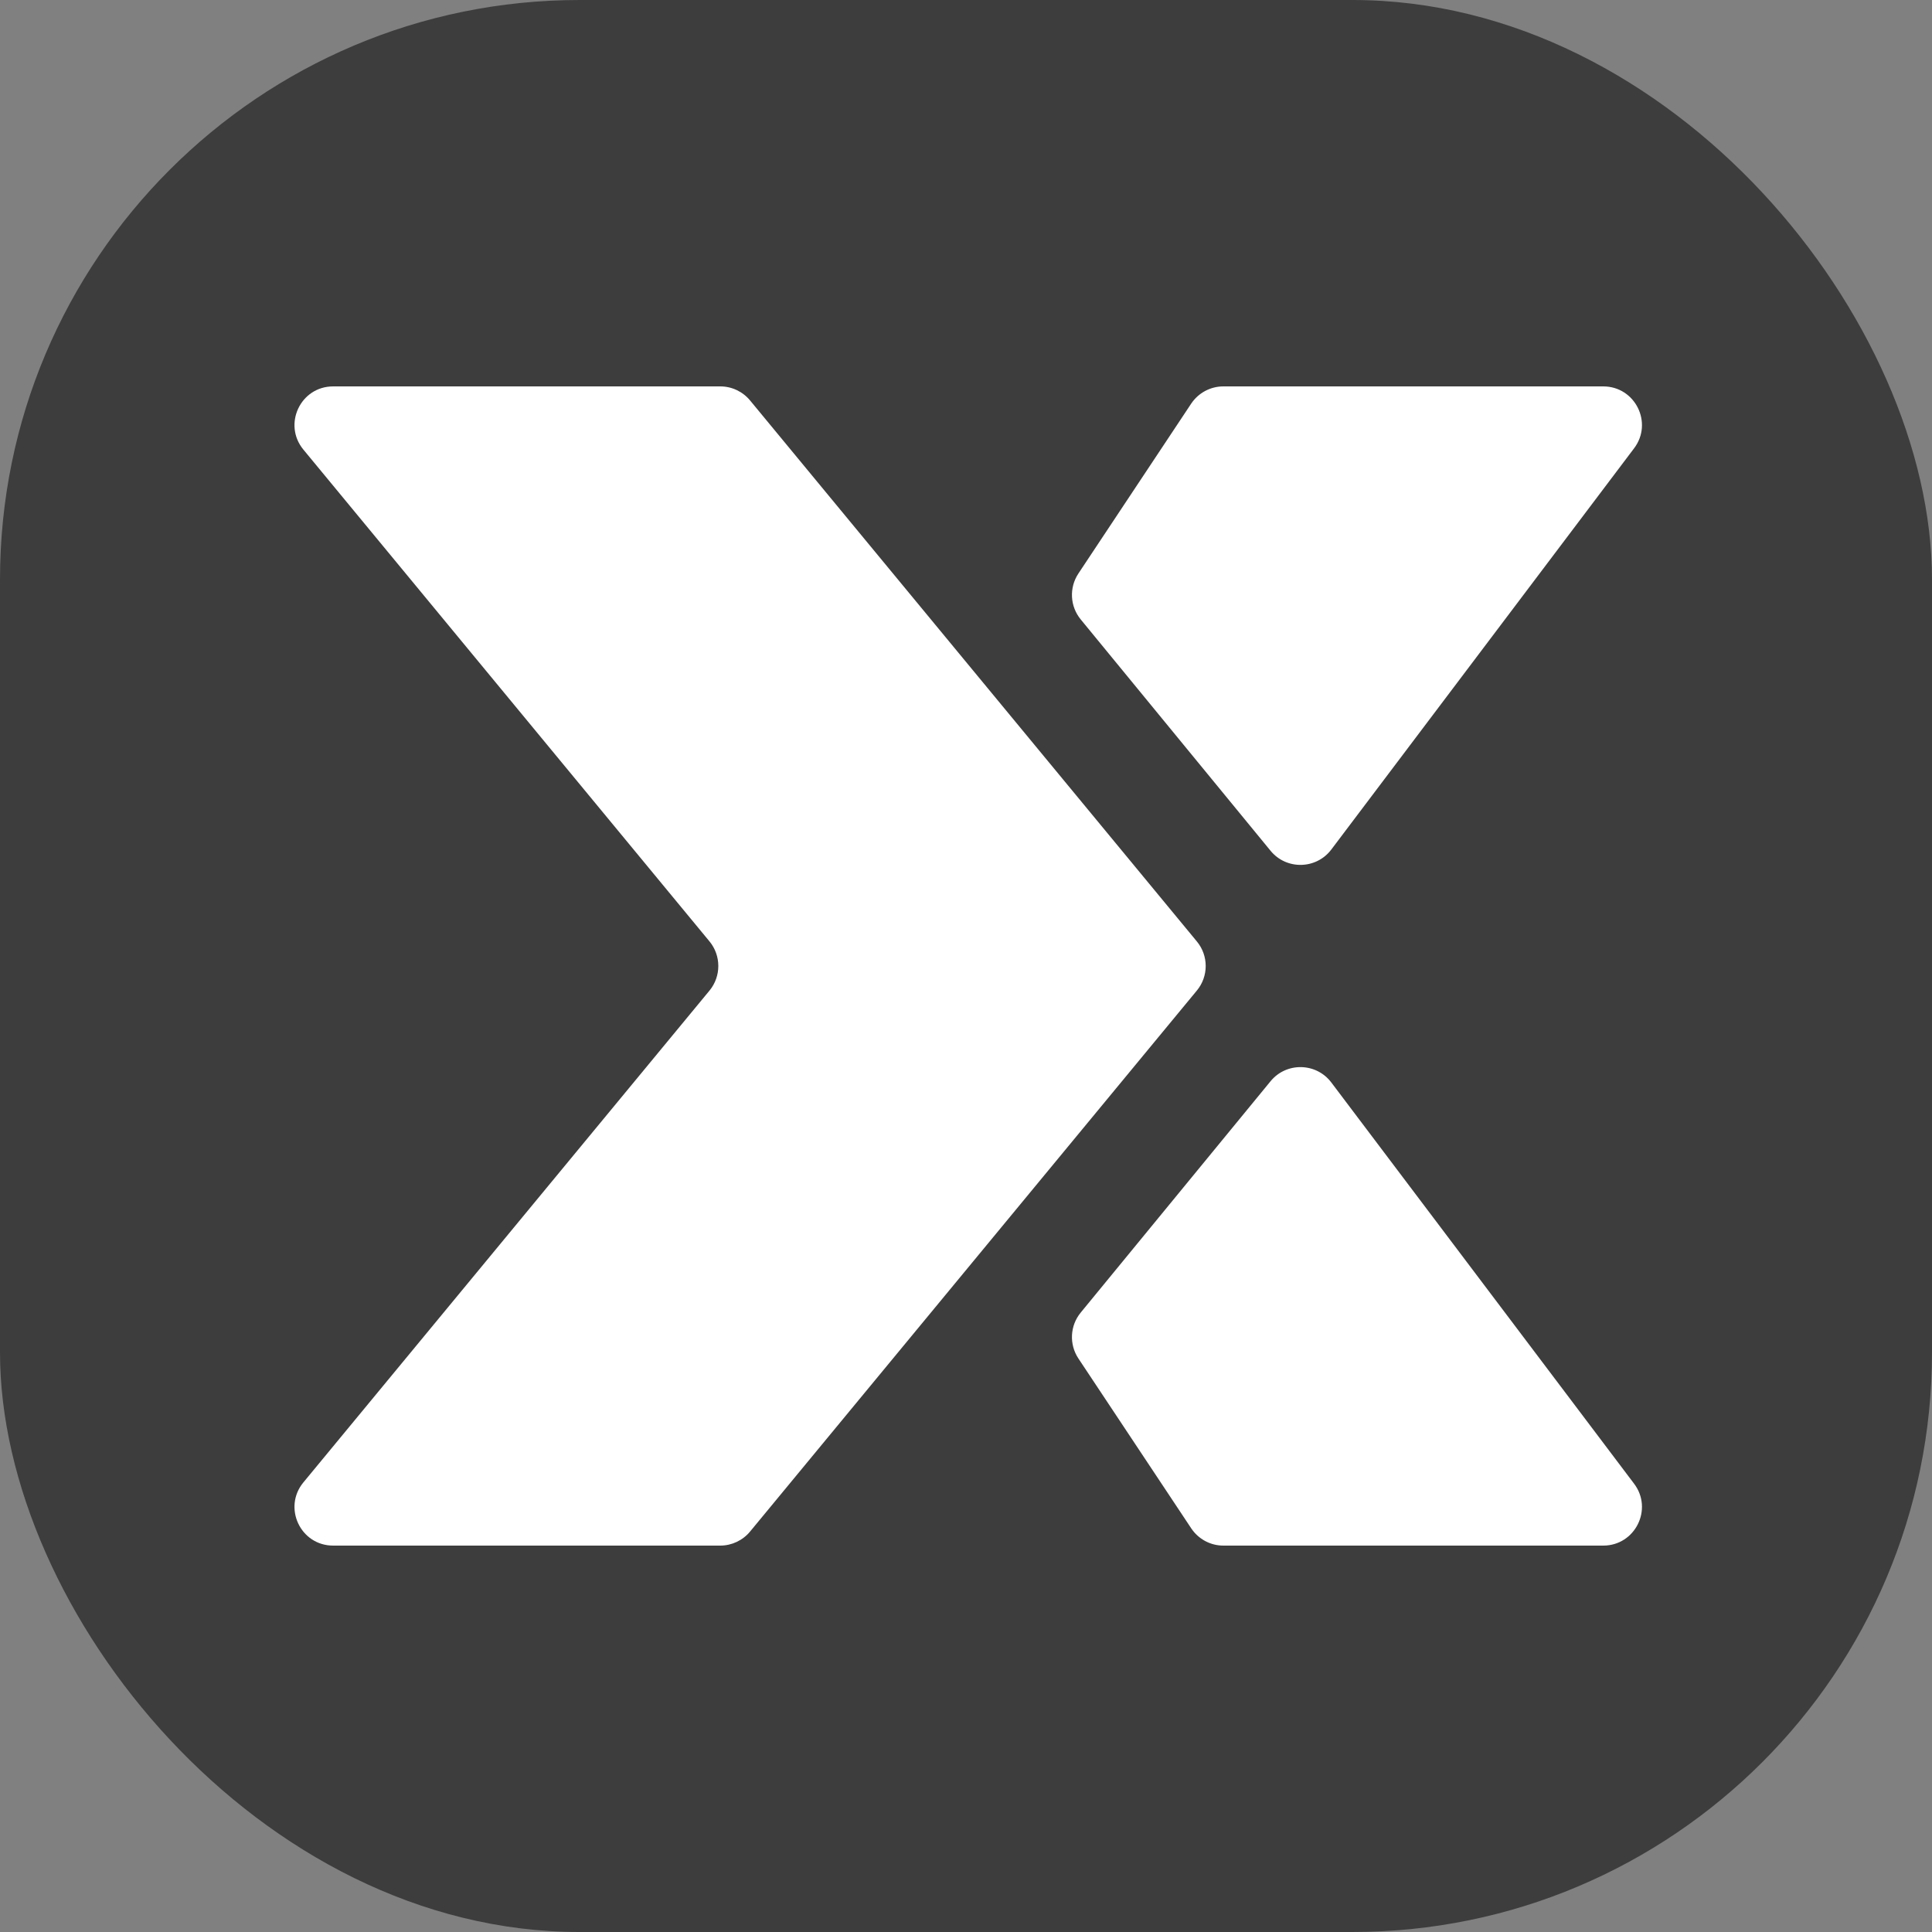
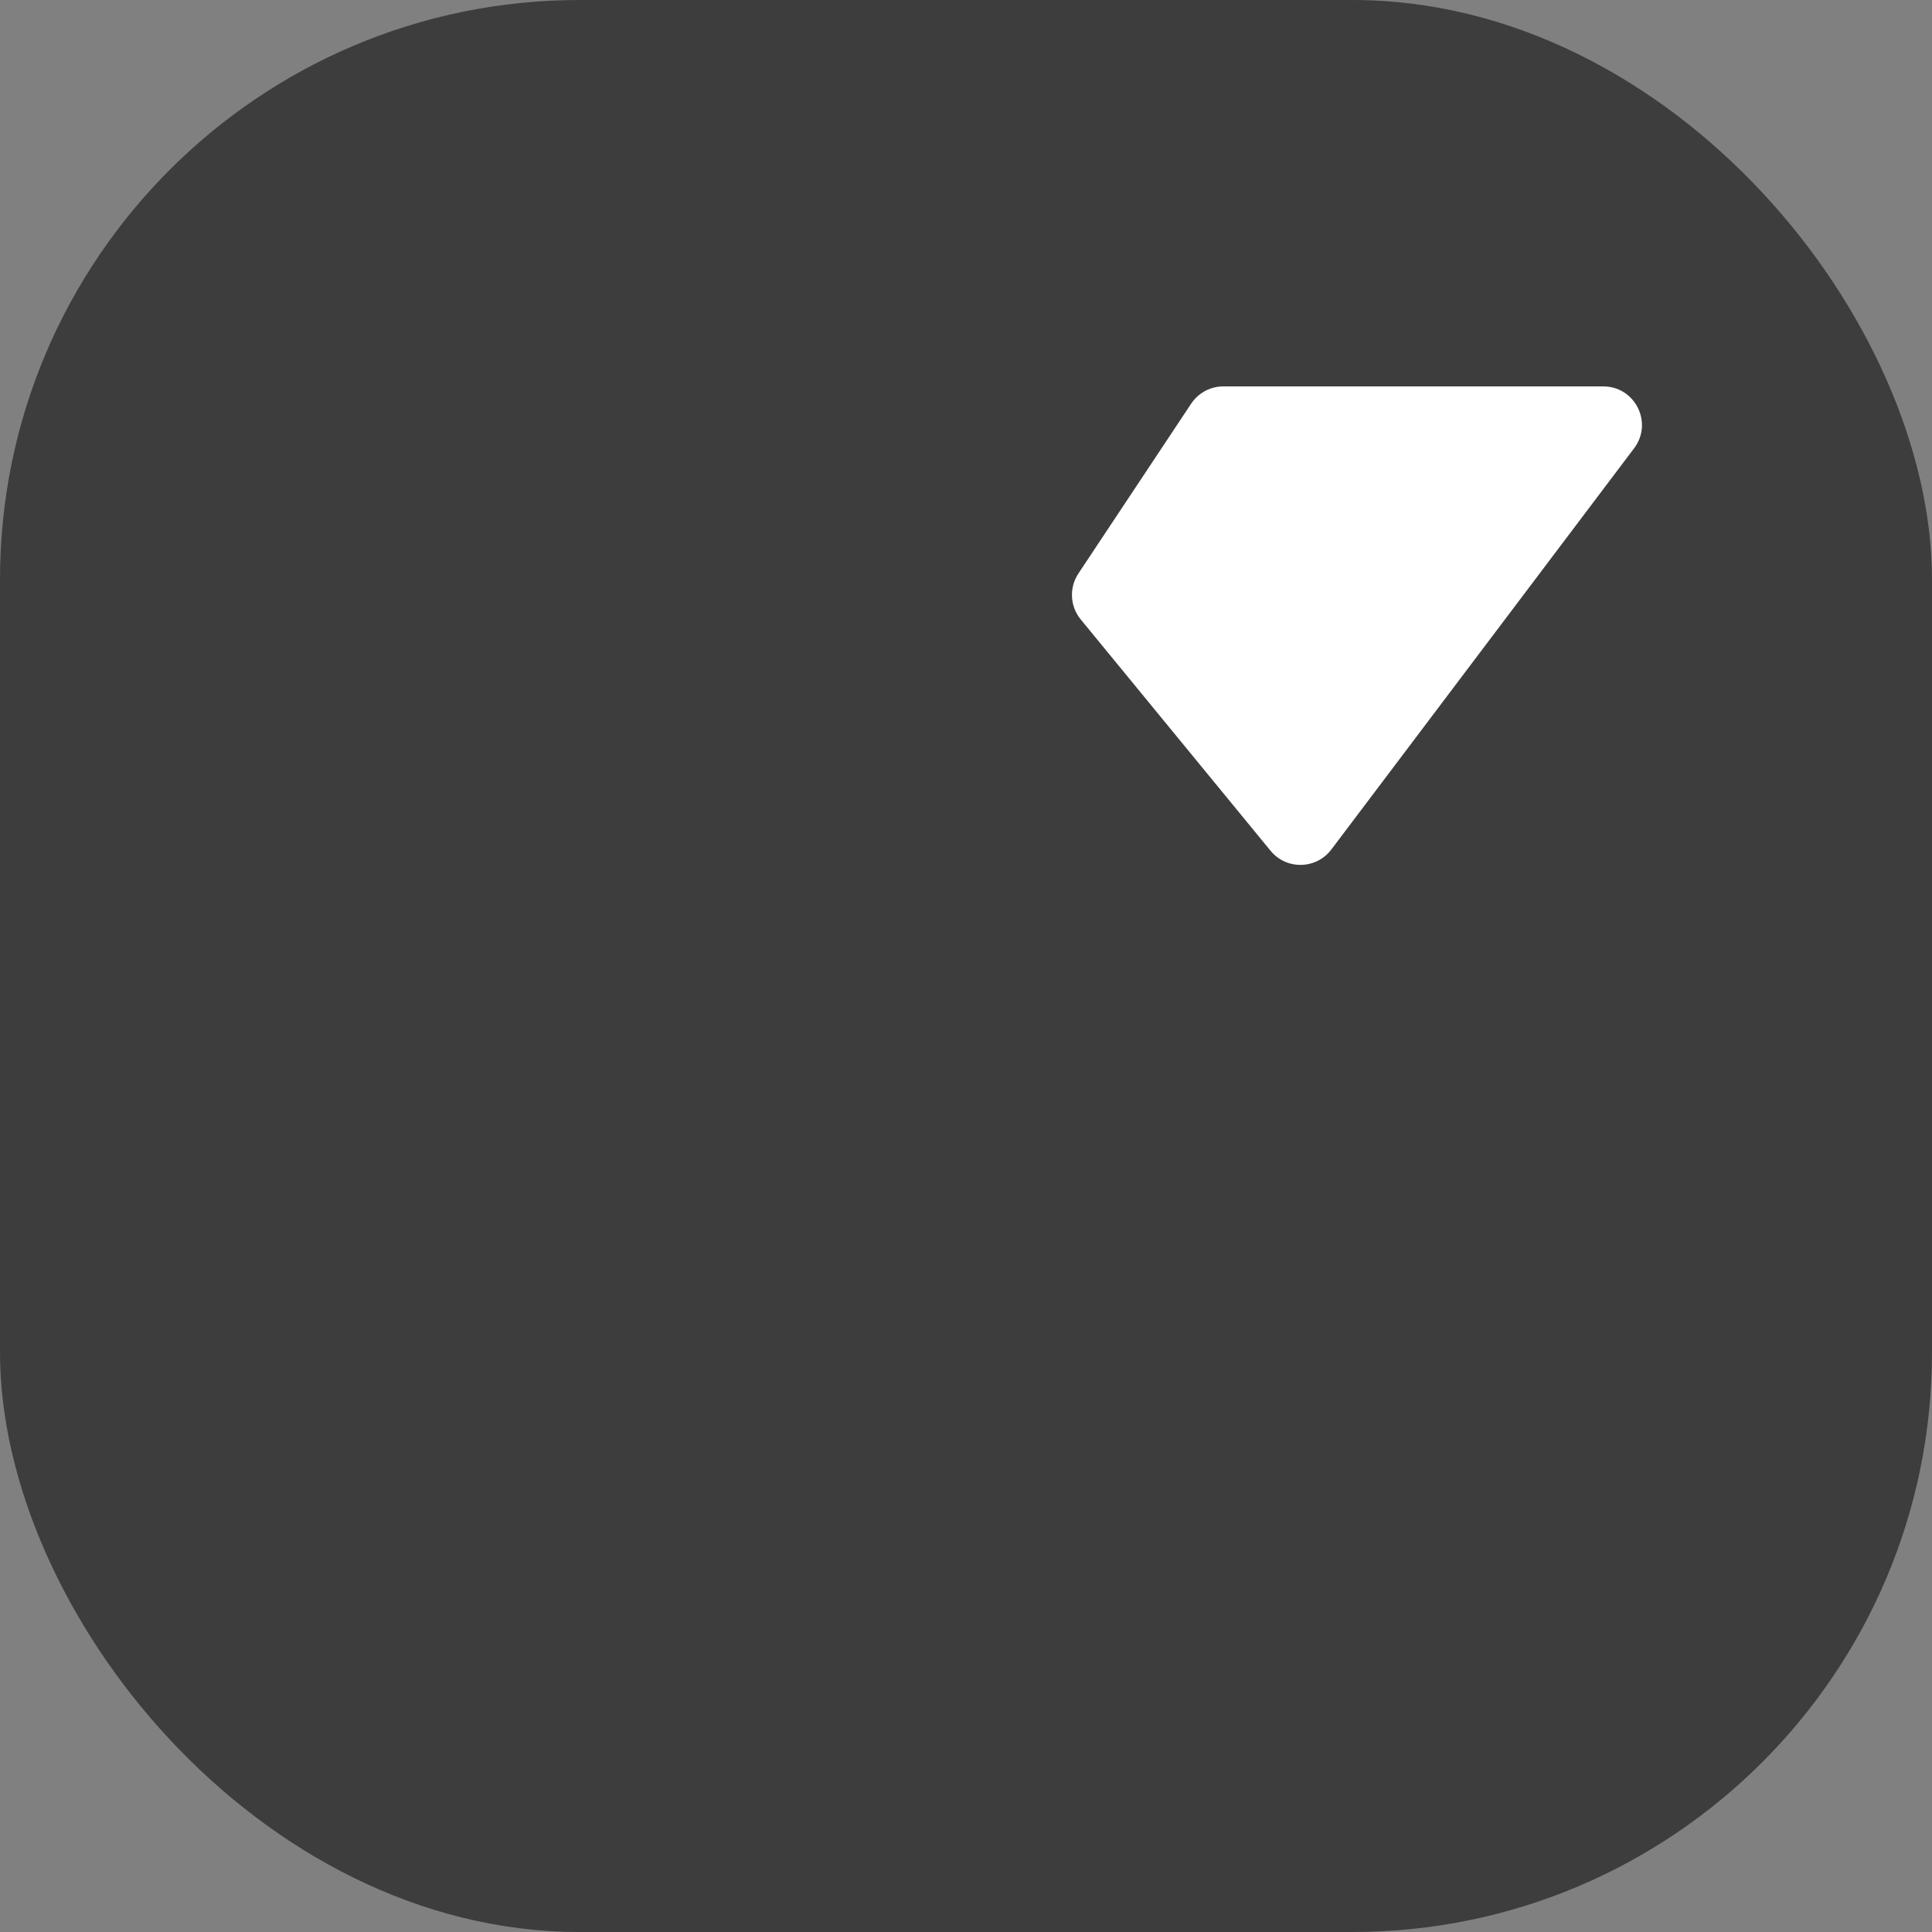
<svg xmlns="http://www.w3.org/2000/svg" width="25" height="25" viewBox="0 0 25 25" fill="none">
  <rect x="0" y="0" width="25" height="25" fill="#808080" stroke="none" />
  <rect width="25" height="25" rx="7.5" fill="#3D3D3D" />
-   <path d="M3.926 5.818C3.657 5.492 3.888 5 4.311 5H9.321C9.47 5 9.611 5.067 9.706 5.182L15.487 12.182C15.64 12.366 15.64 12.634 15.487 12.818L9.706 19.818C9.611 19.933 9.469 20 9.32 20H4.311C3.888 20 3.657 19.508 3.926 19.182L9.181 12.818C9.333 12.634 9.333 12.366 9.181 12.182L3.926 5.818Z" fill="white" />
  <path d="M21.145 5.801C21.394 5.472 21.159 5 20.746 5H15.83C15.663 5 15.507 5.084 15.414 5.223L13.954 7.422C13.833 7.605 13.845 7.846 13.985 8.016L16.441 11.009C16.646 11.259 17.032 11.251 17.227 10.993L21.145 5.801Z" fill="white" />
-   <path d="M21.145 19.199C21.394 19.528 21.159 20 20.746 20H15.83C15.663 20 15.507 19.916 15.414 19.776L13.954 17.578C13.833 17.395 13.845 17.154 13.985 16.984L16.441 13.991C16.646 13.741 17.032 13.749 17.227 14.007L21.145 19.199Z" fill="white" />
</svg>